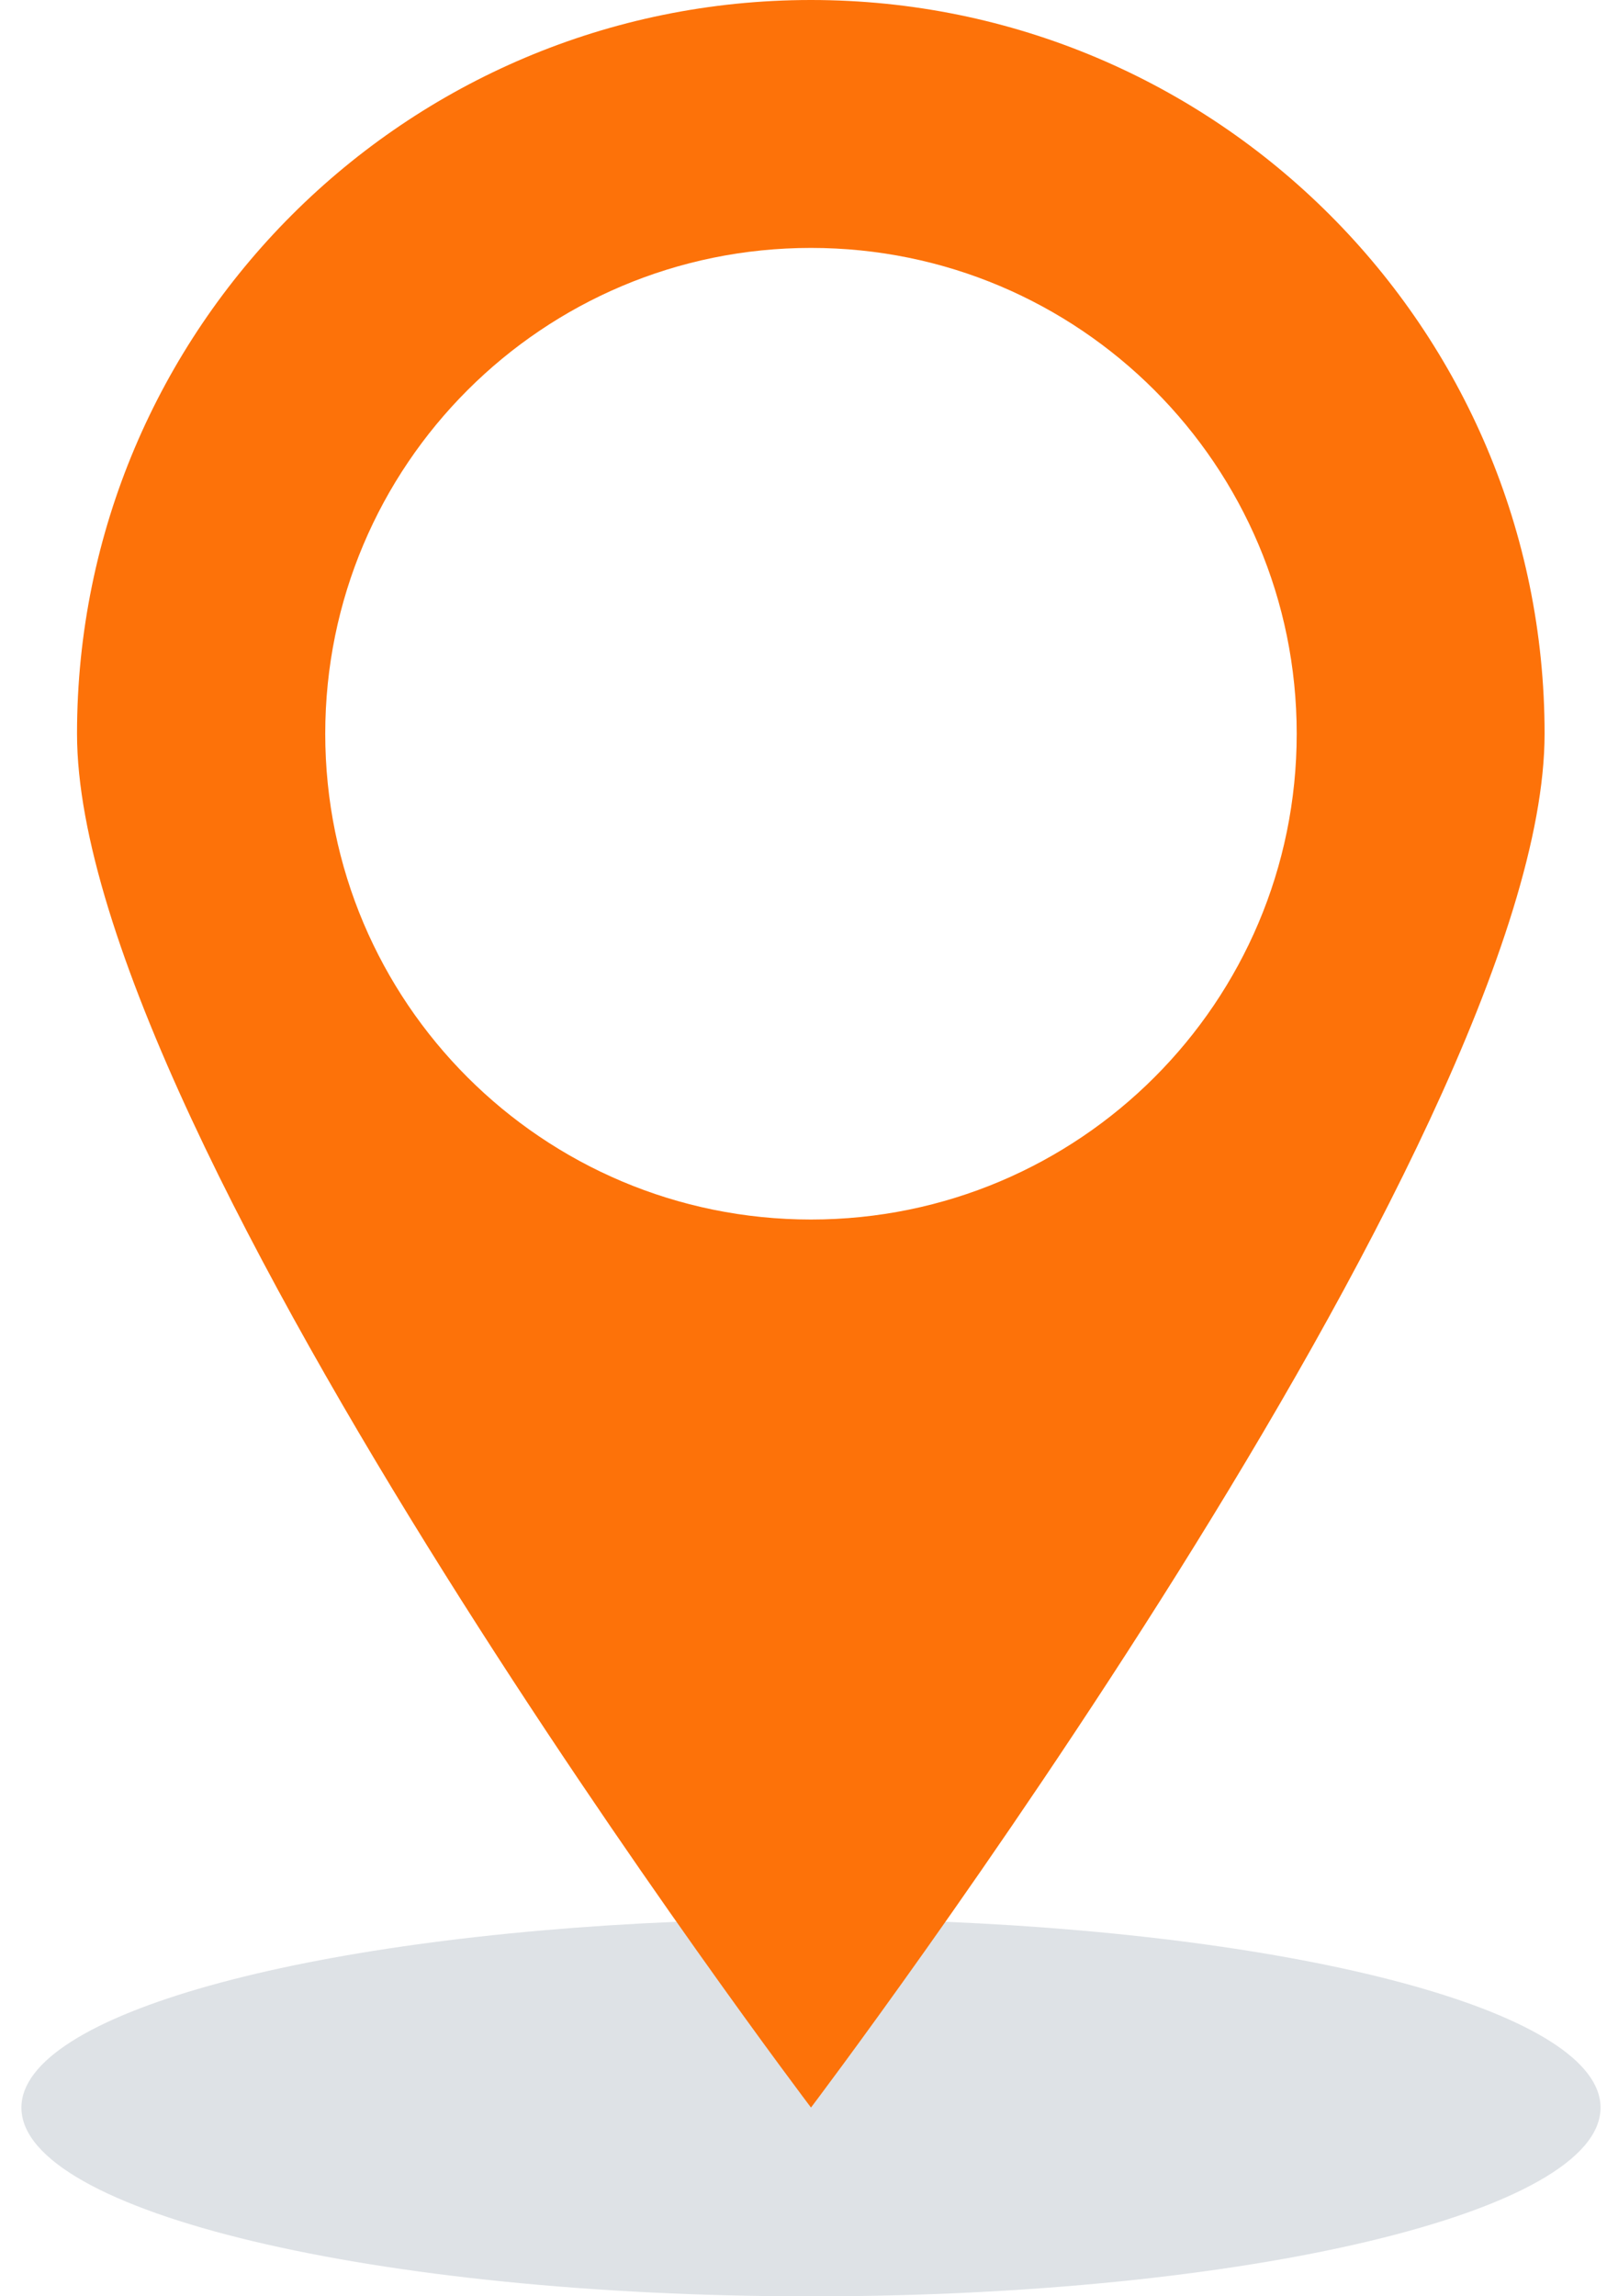
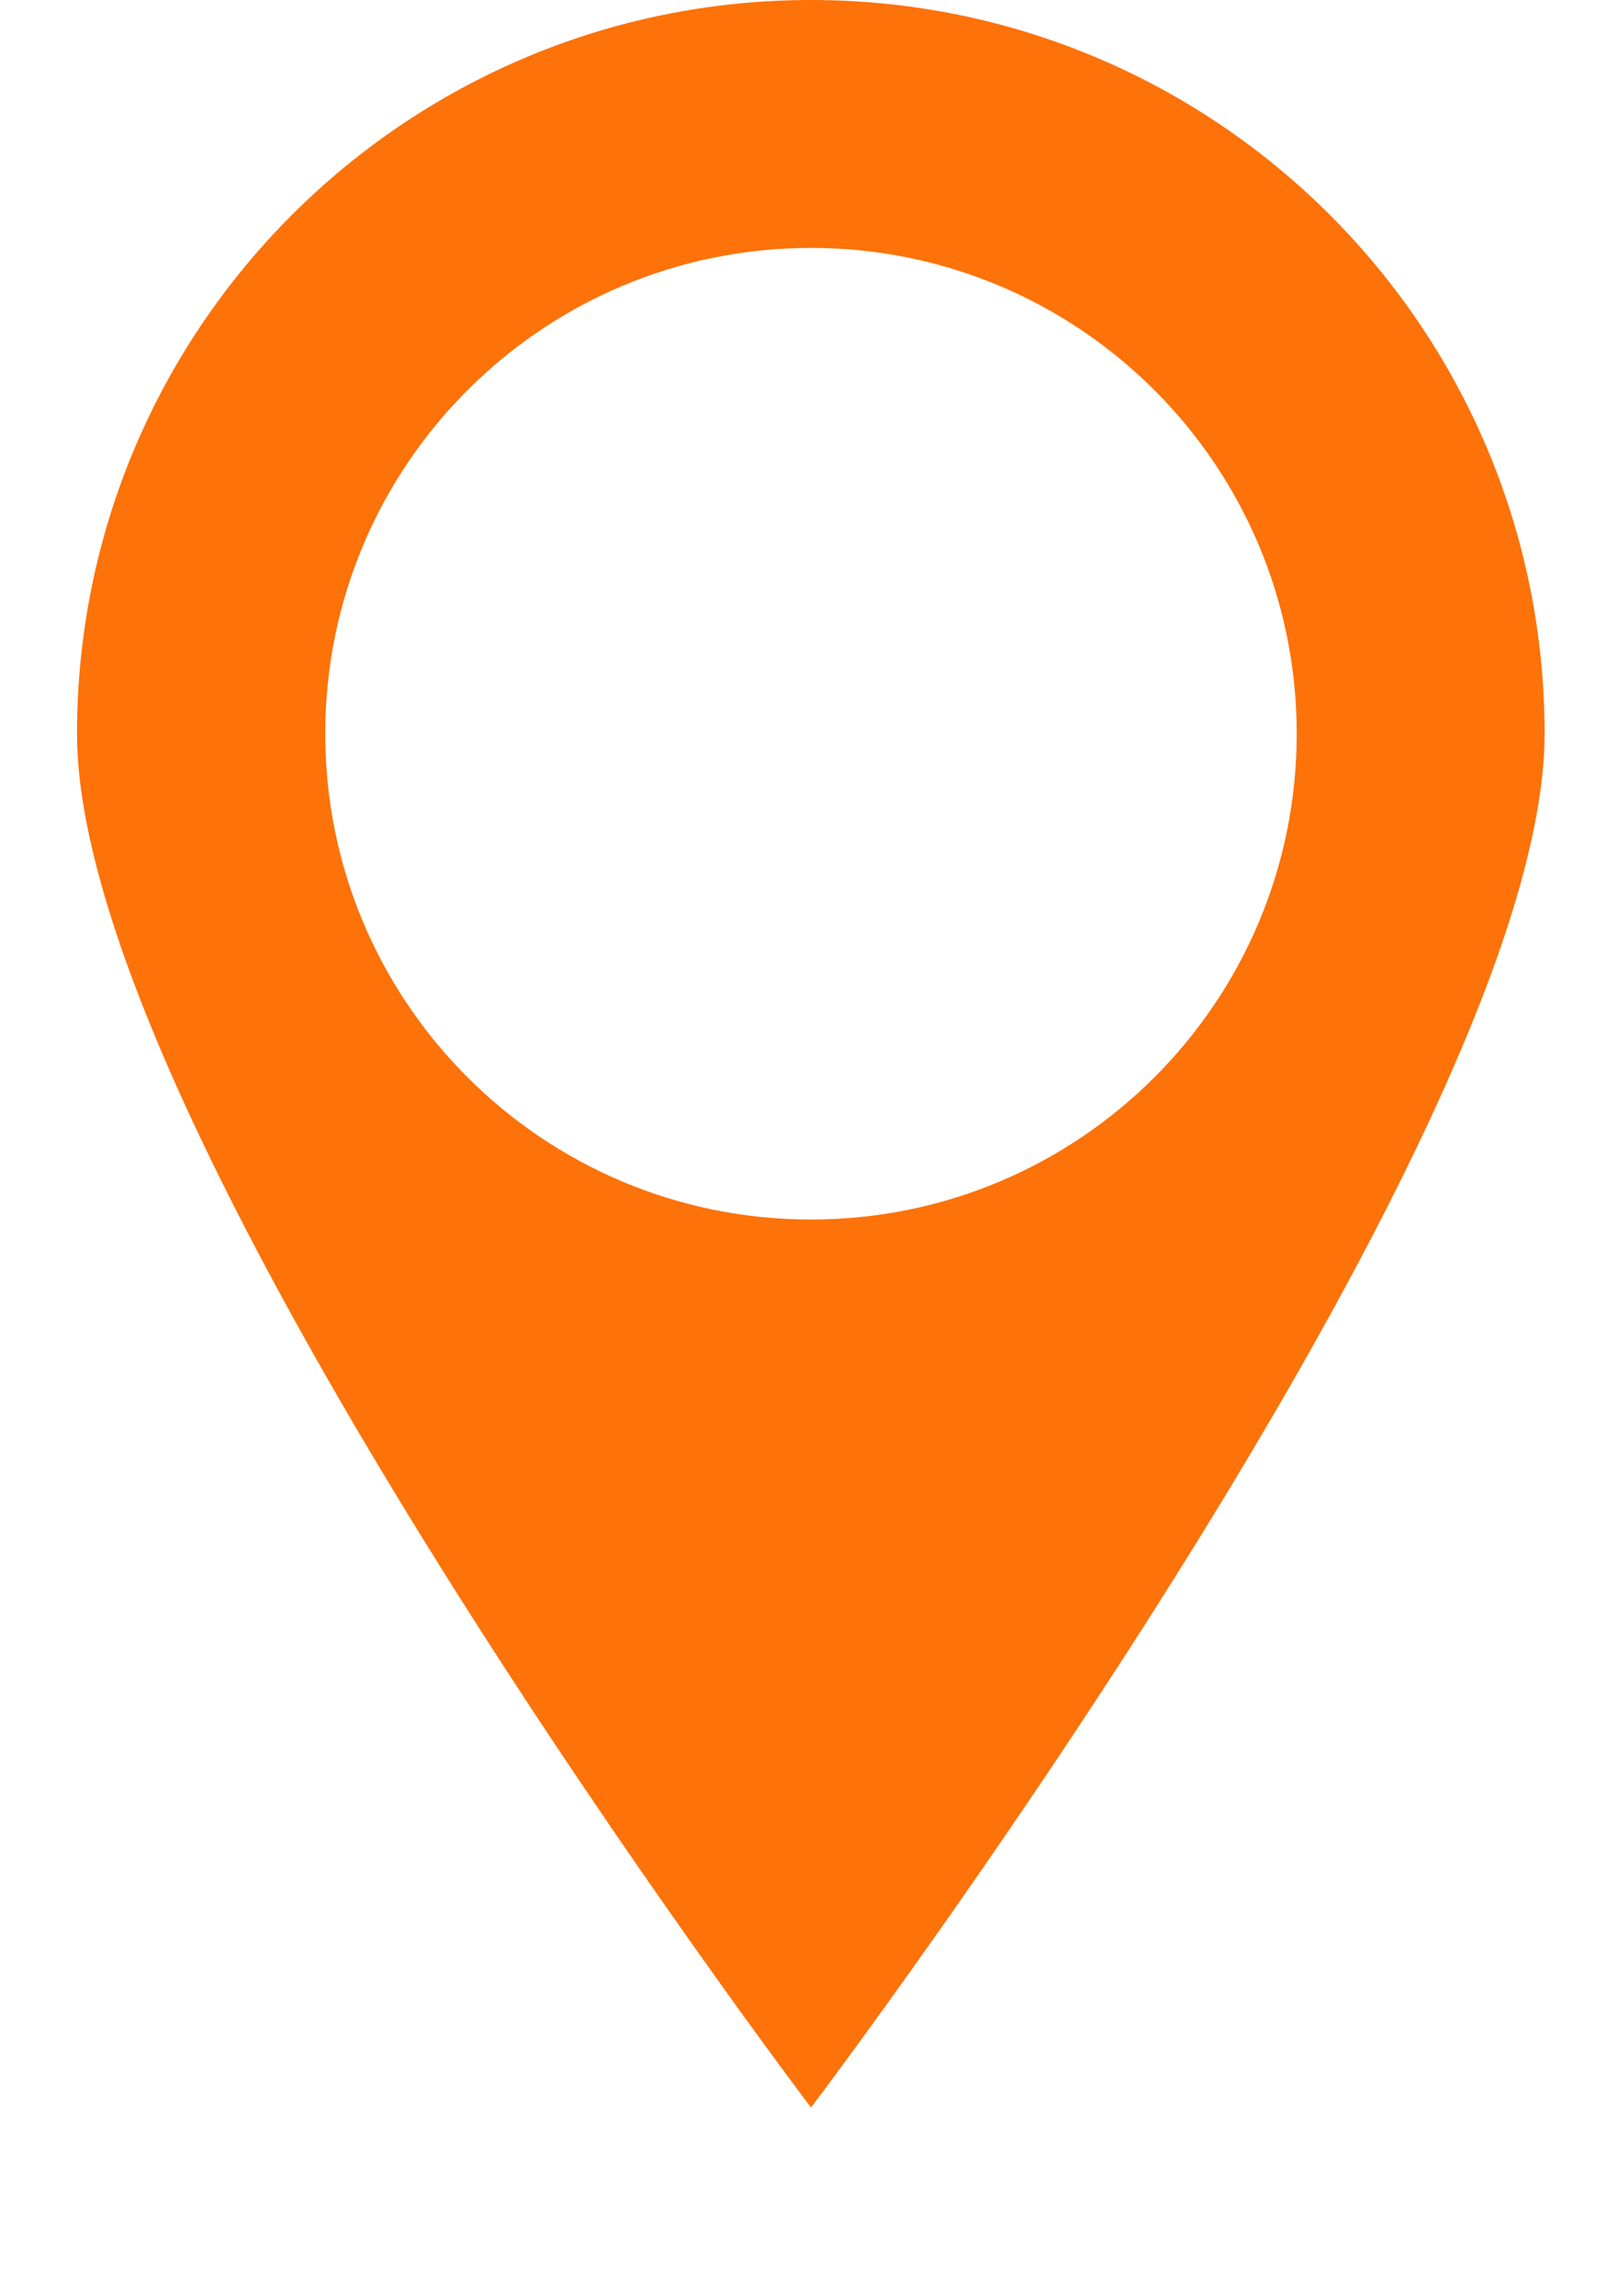
<svg xmlns="http://www.w3.org/2000/svg" width="56" height="80" viewBox="0 0 56 80" fill="none">
-   <path d="M55.775 73.428C55.775 77.066 43.449 80.003 28.261 80.003C13.072 80.003 0.746 77.066 0.746 73.428C0.746 70.178 10.622 67.503 23.573 66.953H32.949C45.912 67.503 55.775 70.178 55.775 73.428Z" fill="#0F2C48" fill-opacity="0.14" />
  <path d="M28.261 0C14.134 0 2.684 11.438 2.684 25.562C2.684 39.688 28.261 73.425 28.261 73.425C28.261 73.425 53.825 39.688 53.825 25.562C53.825 11.438 42.387 0 28.261 0ZM28.261 42.487C18.91 42.487 11.334 34.913 11.334 25.562C11.334 16.212 18.91 8.637 28.261 8.637C37.611 8.637 45.187 16.212 45.187 25.562C45.187 34.913 37.611 42.487 28.261 42.487Z" fill="#FD7209" />
</svg>